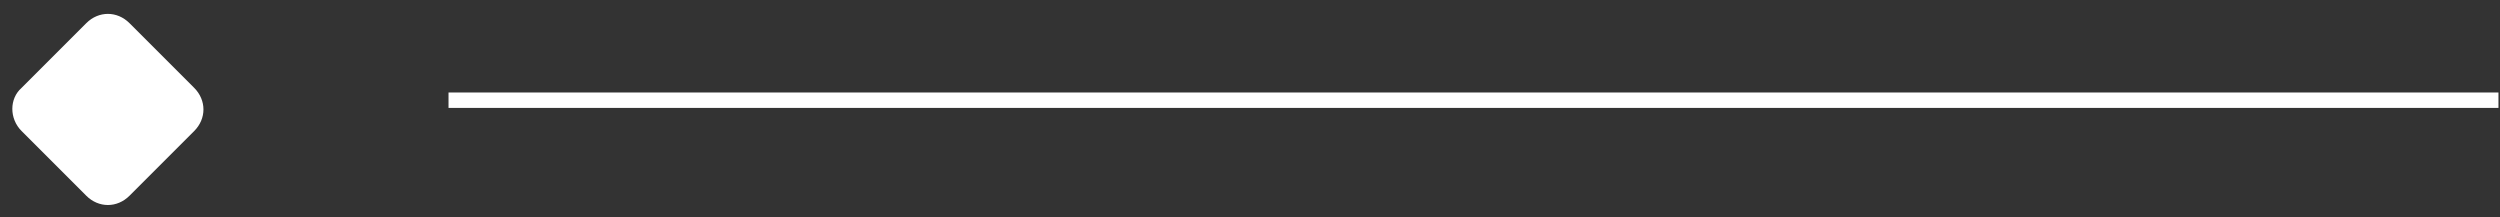
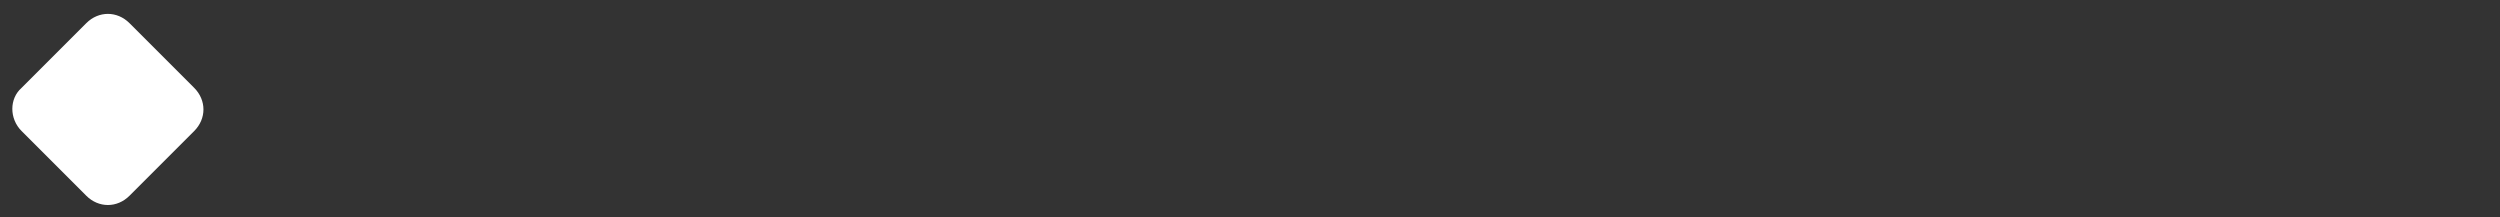
<svg xmlns="http://www.w3.org/2000/svg" version="1.1" id="Layer_1" x="0px" y="0px" viewBox="0 0 162.2 14.1" style="enable-background:new 0 0 162.2 14.1;" xml:space="preserve">
  <rect x="0" y="0" width="162.2" height="14.1" fill="#333333" stroke="none" />
  <style type="text/css">
	.st0{fill:#FFFFFF;}
	.st1{fill:none;stroke:#FFFFFF;}
</style>
  <g id="Group_13010" transform="translate(-128 -1850.999)">
    <path id="Rectangle_9" class="st0" d="M129.4,1856.7l4.2-4.2c0.8-0.8,2-0.8,2.8,0l4.2,4.2c0.8,0.8,0.8,2,0,2.8l-4.2,4.2   c-0.8,0.8-2,0.8-2.8,0l-4.2-4.2C128.6,1858.7,128.6,1857.4,129.4,1856.7z" />
-     <path id="Path_1501" class="st1" d="M157.1,1857.5h133" />
  </g>
</svg>